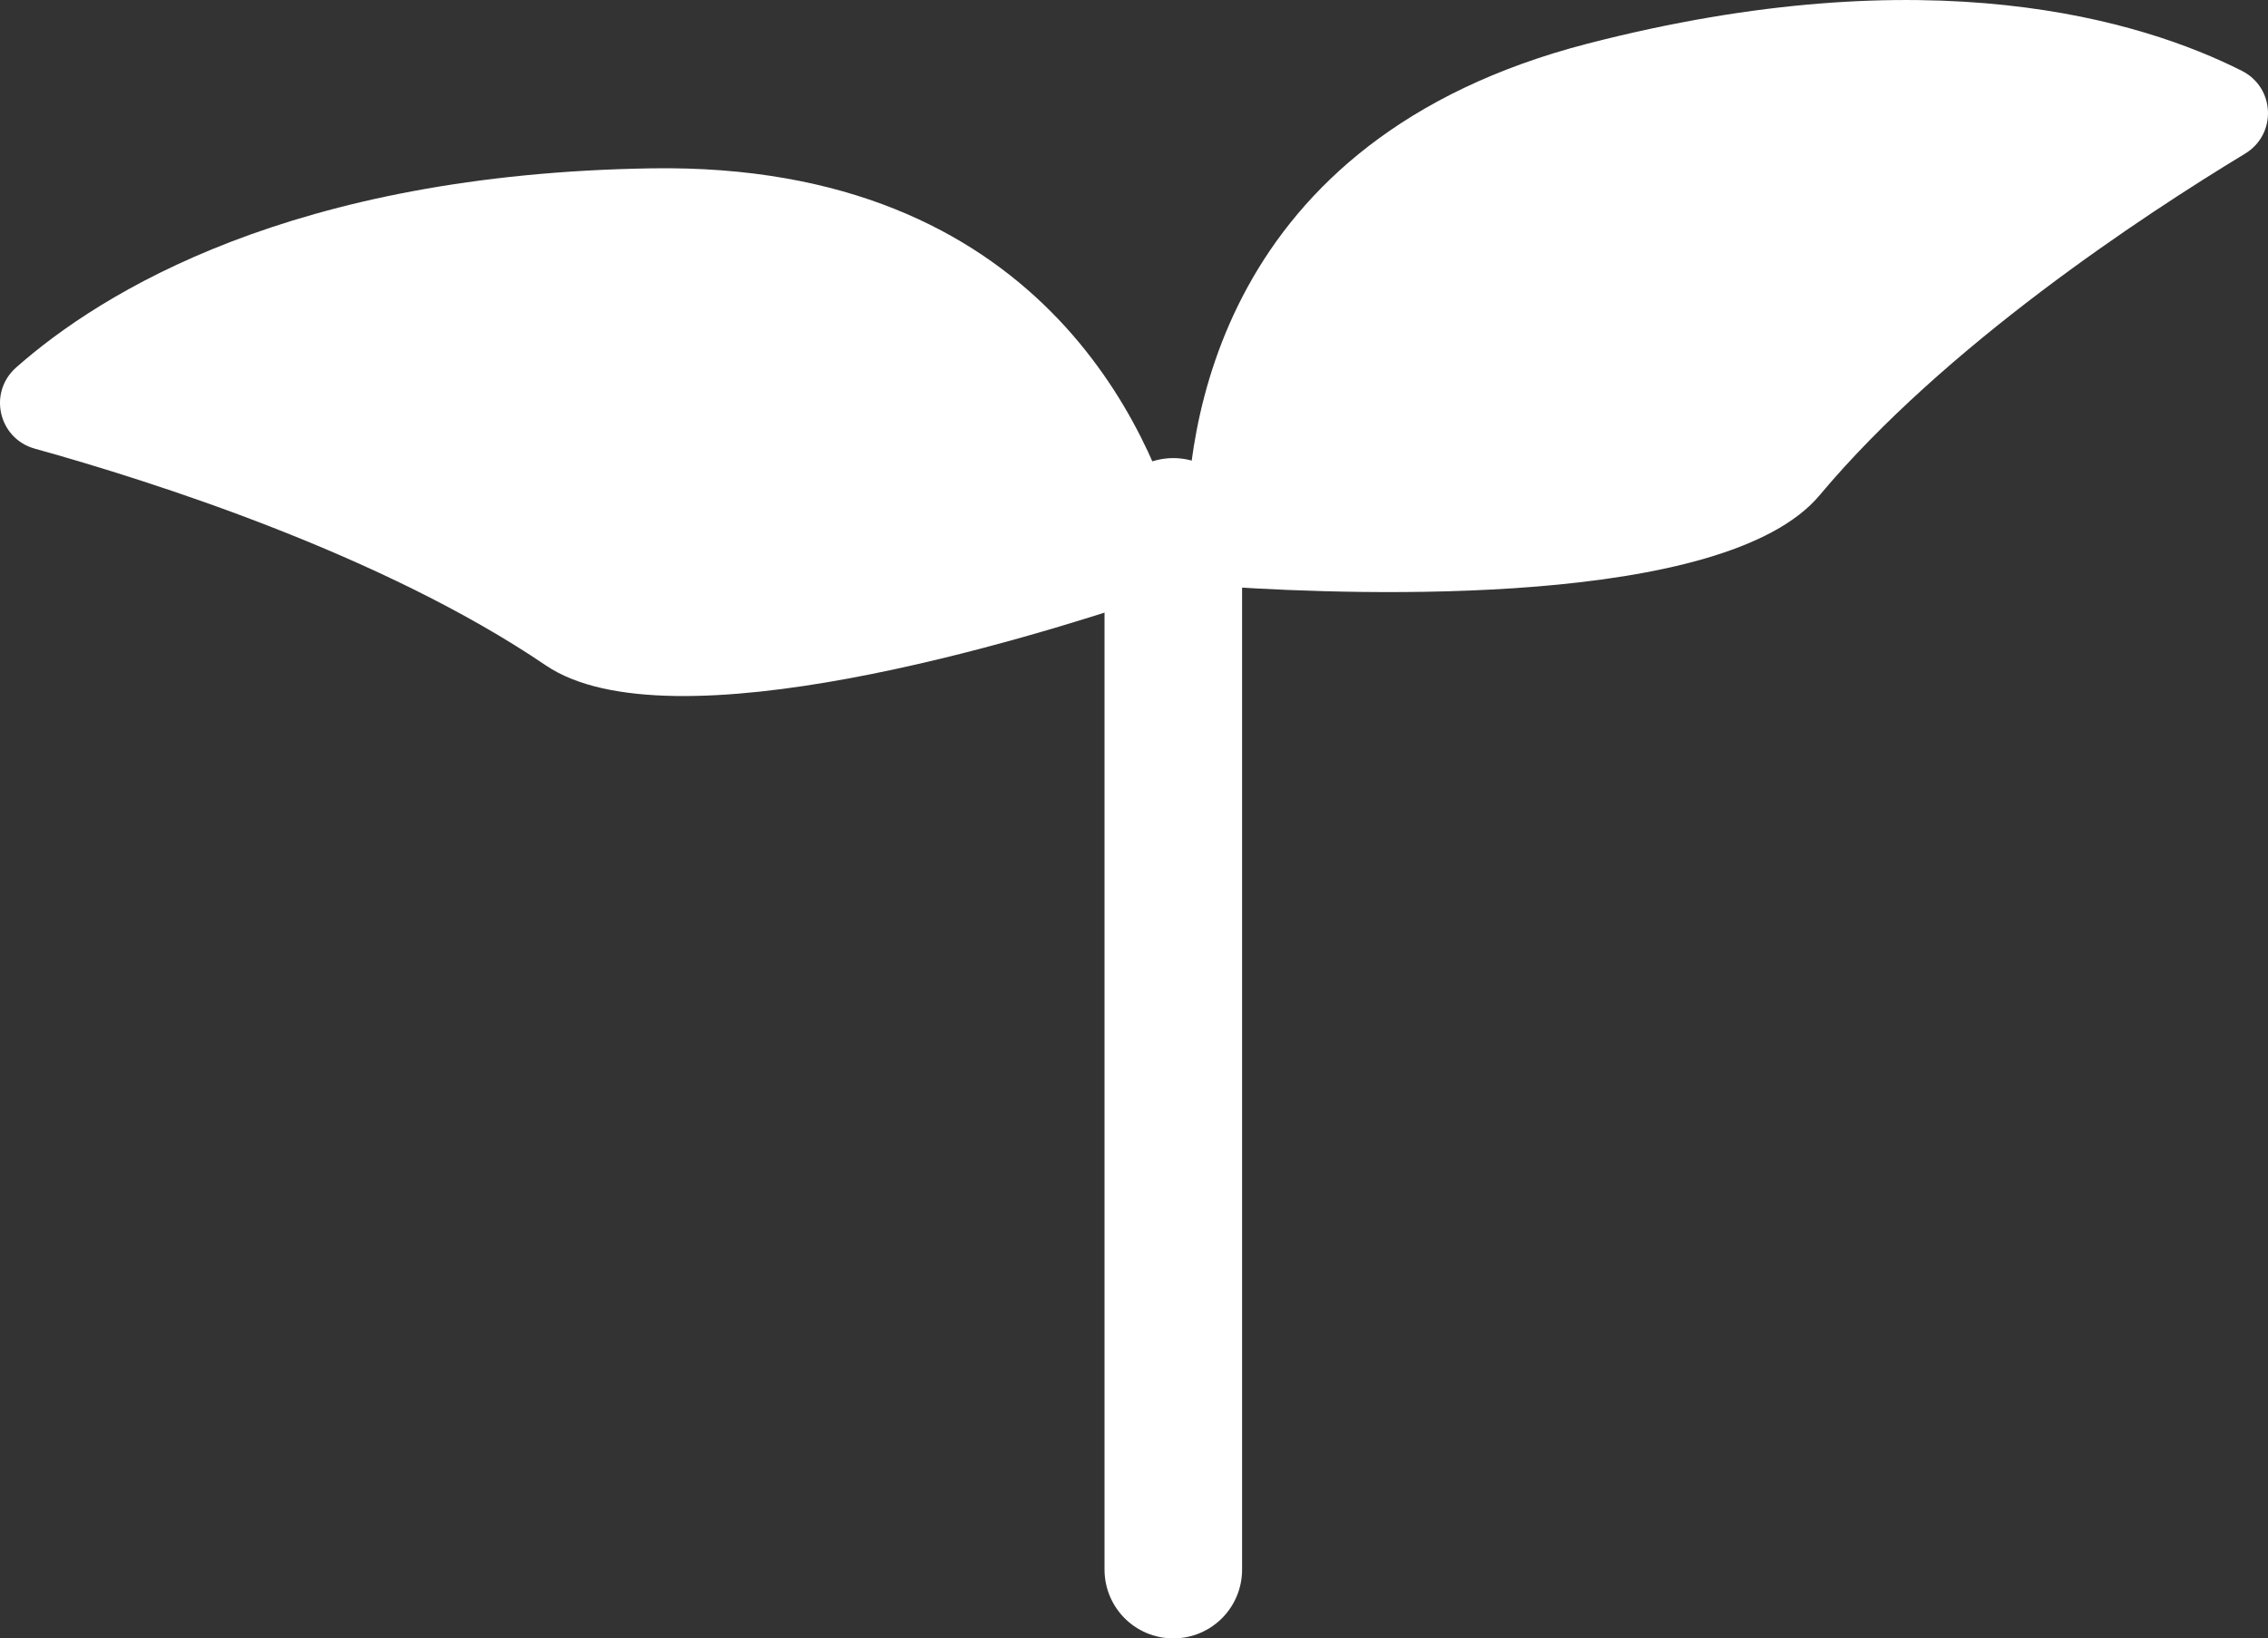
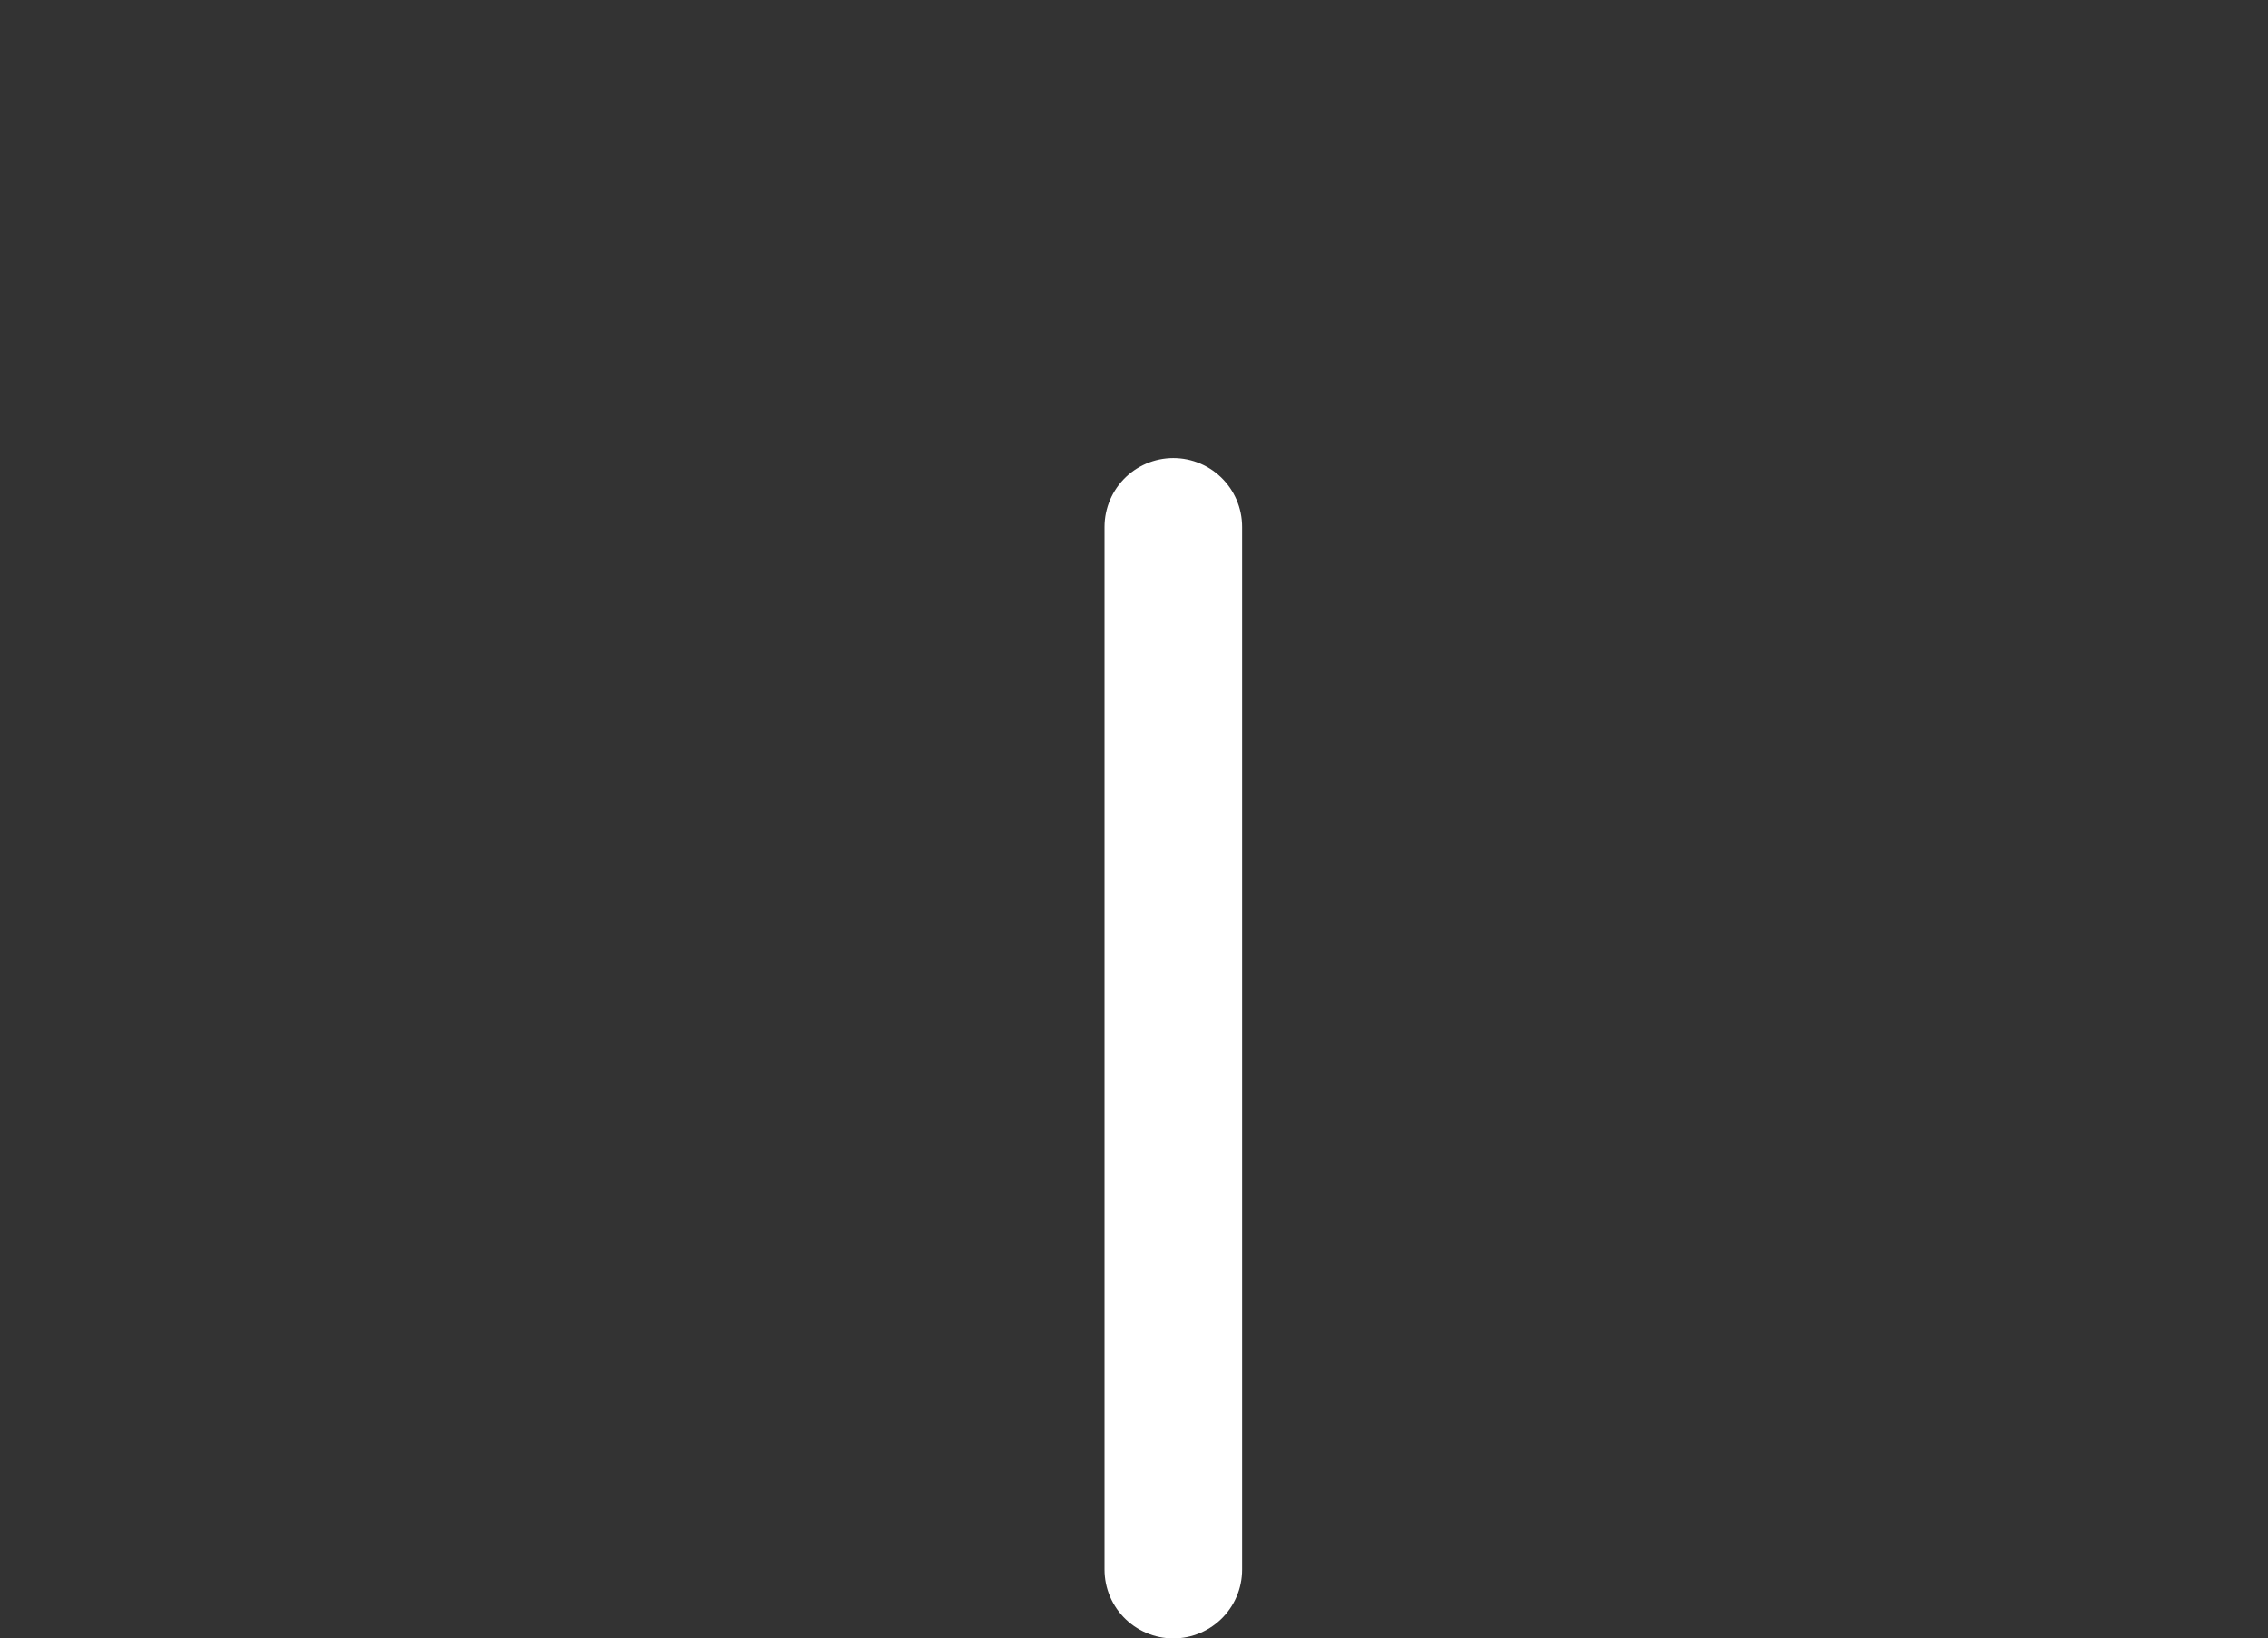
<svg xmlns="http://www.w3.org/2000/svg" id="uuid-34205639-7bf2-4f77-b1b8-16448bd1163e" width="32.975" height="23.827" viewBox="0 0 32.975 23.827">
  <rect x="0" y="0" width="32.975" height="23.827" fill="#333333" stroke="none" />
  <defs>
    <style>.uuid-3cd730dd-5fa2-4616-9b74-27db521f161d{fill:none;stroke:#FFF;stroke-linecap:round;stroke-linejoin:round;stroke-width:2px;}.uuid-a3d387ef-d1de-4c3b-8442-59108f9b8b13{fill:#FFF;}</style>
  </defs>
  <g id="uuid-7bd57c3b-d627-4526-b248-b7571c0c3d49">
-     <path class="uuid-a3d387ef-d1de-4c3b-8442-59108f9b8b13" d="M16.72,8.693c.344-.116.537-.476.444-.827-.416-1.562-2.028-5.505-7.688-5.418C4.246,2.529,1.475,4.248.235,5.344c-.412.364-.258,1.034.272,1.181,1.711.476,5.055,1.54,7.428,3.151,1.802,1.223,7.036-.391,8.784-.983Z" />
-     <path class="uuid-a3d387ef-d1de-4c3b-8442-59108f9b8b13" d="M17.898,8.537c-.357-.023-.638-.312-.643-.67-.023-1.605.444-5.843,5.83-7.233,4.972-1.283,8.049-.34,9.508.395.487.245.514.924.048,1.206-1.491.903-4.369,2.798-6.185,4.967-1.378,1.646-6.745,1.451-8.558,1.334Z" />
    <line class="uuid-3cd730dd-5fa2-4616-9b74-27db521f161d" x1="17.059" y1="22.827" x2="17.059" y2="7.662" />
  </g>
</svg>